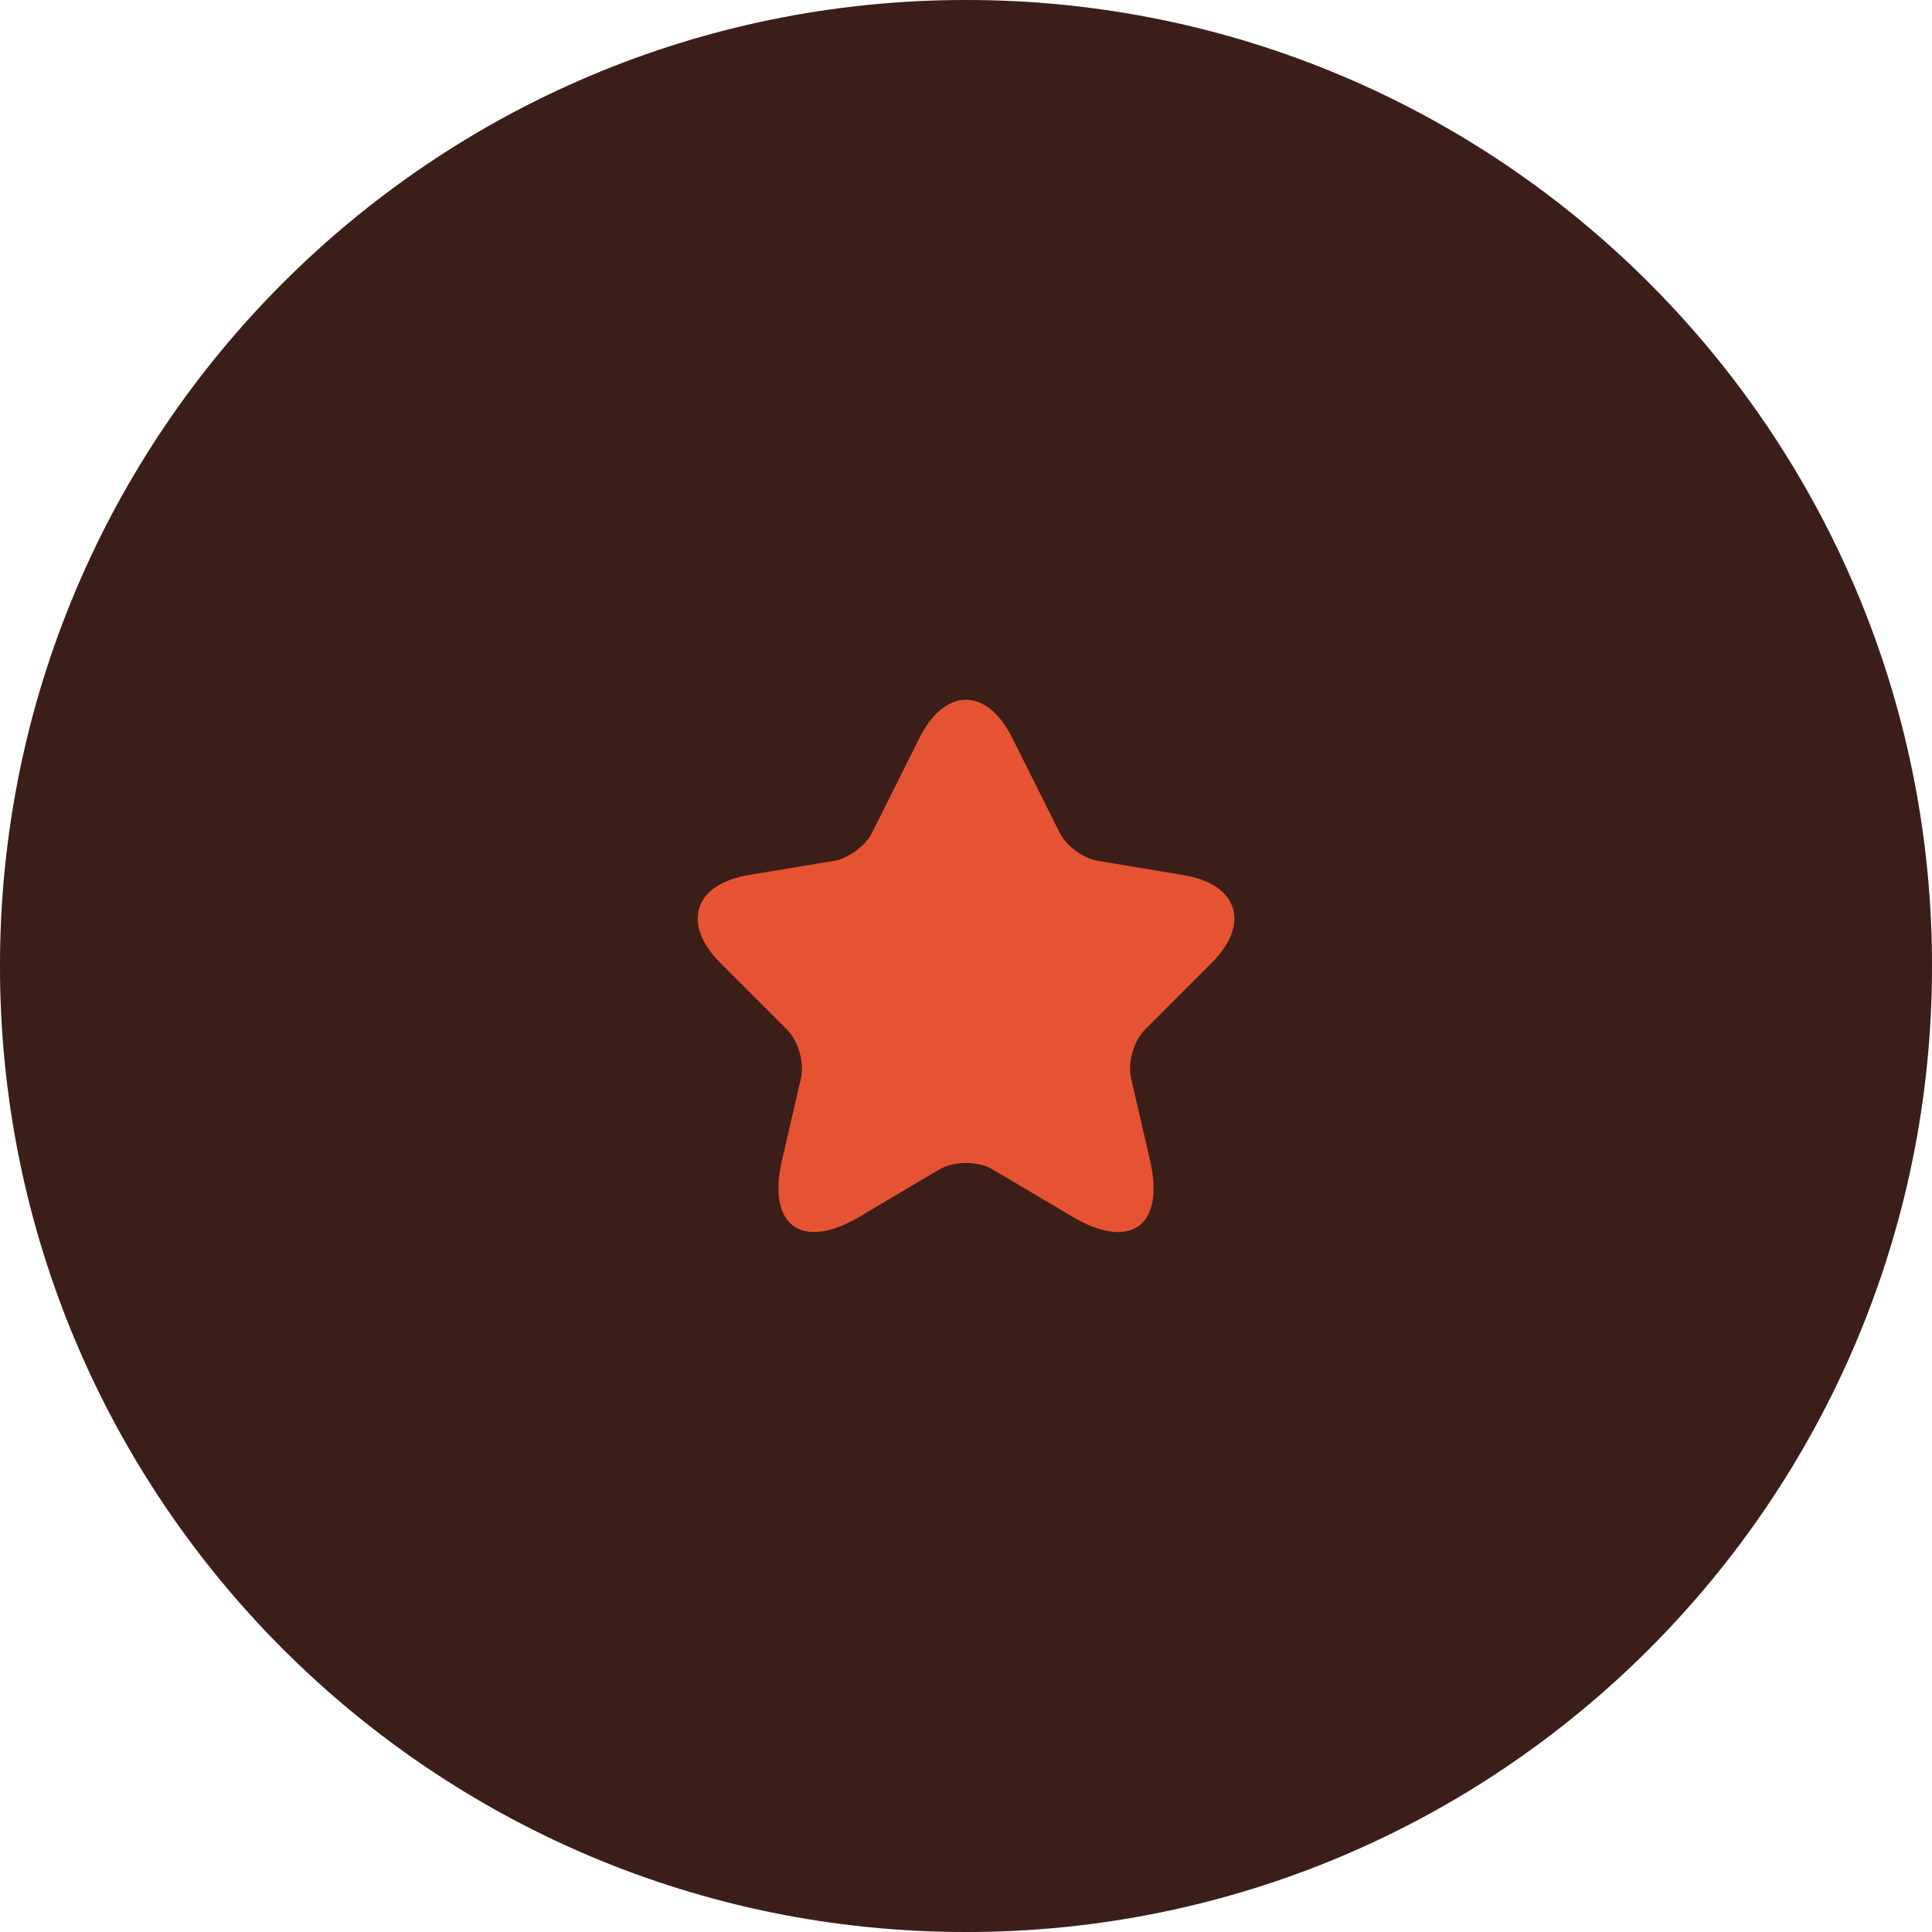
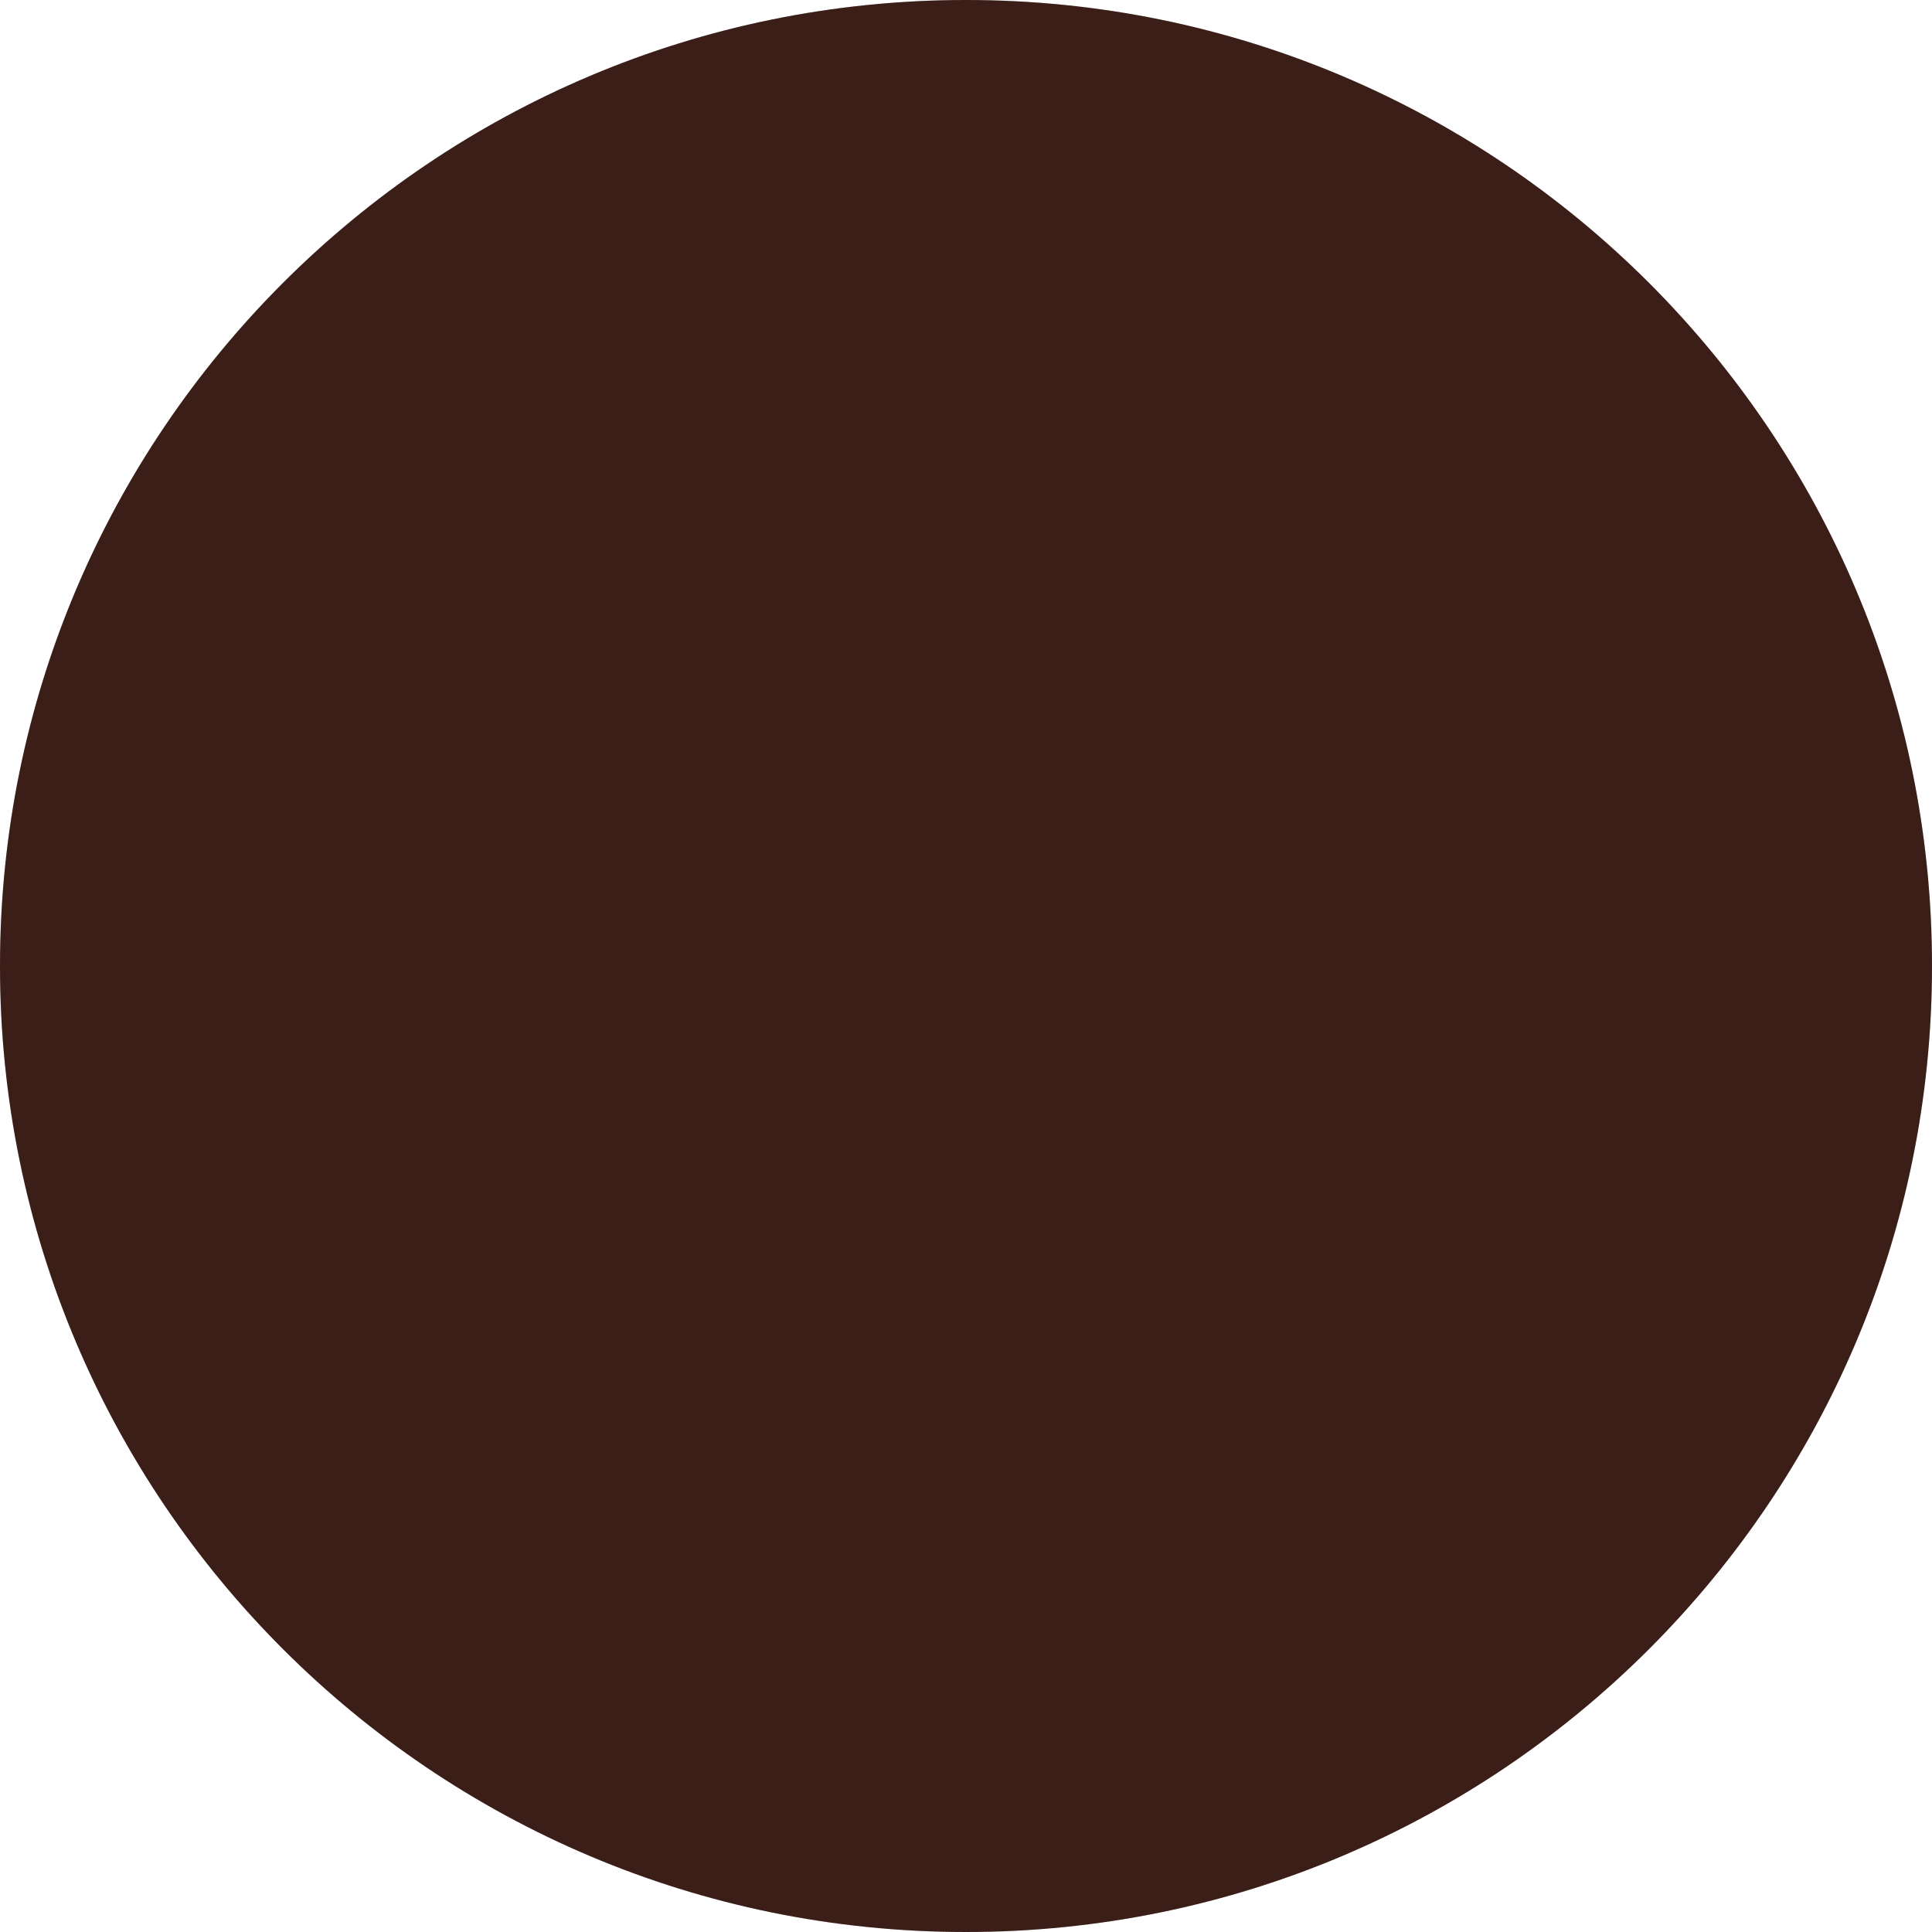
<svg xmlns="http://www.w3.org/2000/svg" width="72" height="72" viewBox="0 0 72 72" fill="none">
  <path d="M0 36C0 16.118 16.118 0 36 0C55.882 0 72 16.118 72 36C72 55.882 55.882 72 36 72C16.118 72 0 55.882 0 36Z" fill="#111113" />
  <path d="M0 36C0 16.118 16.118 0 36 0C55.882 0 72 16.118 72 36C72 55.882 55.882 72 36 72C16.118 72 0 55.882 0 36Z" fill="#E65332" fill-opacity="0.2" />
-   <path d="M37.73 27.51L39.49 31.03C39.73 31.52 40.37 31.99 40.91 32.08L44.1 32.61C46.14 32.95 46.62 34.43 45.15 35.89L42.67 38.37C42.25 38.79 42.02 39.6 42.15 40.18L42.86 43.25C43.42 45.68 42.13 46.62 39.98 45.35L36.99 43.58C36.45 43.26 35.56 43.26 35.01 43.58L32.02 45.35C29.88 46.62 28.58 45.67 29.14 43.25L29.85 40.18C29.98 39.6 29.75 38.79 29.33 38.37L26.85 35.89C25.39 34.43 25.86 32.95 27.9 32.61L31.09 32.08C31.62 31.99 32.26 31.52 32.5 31.03L34.26 27.51C35.22 25.6 36.78 25.6 37.73 27.51Z" fill="#E65332" />
</svg>